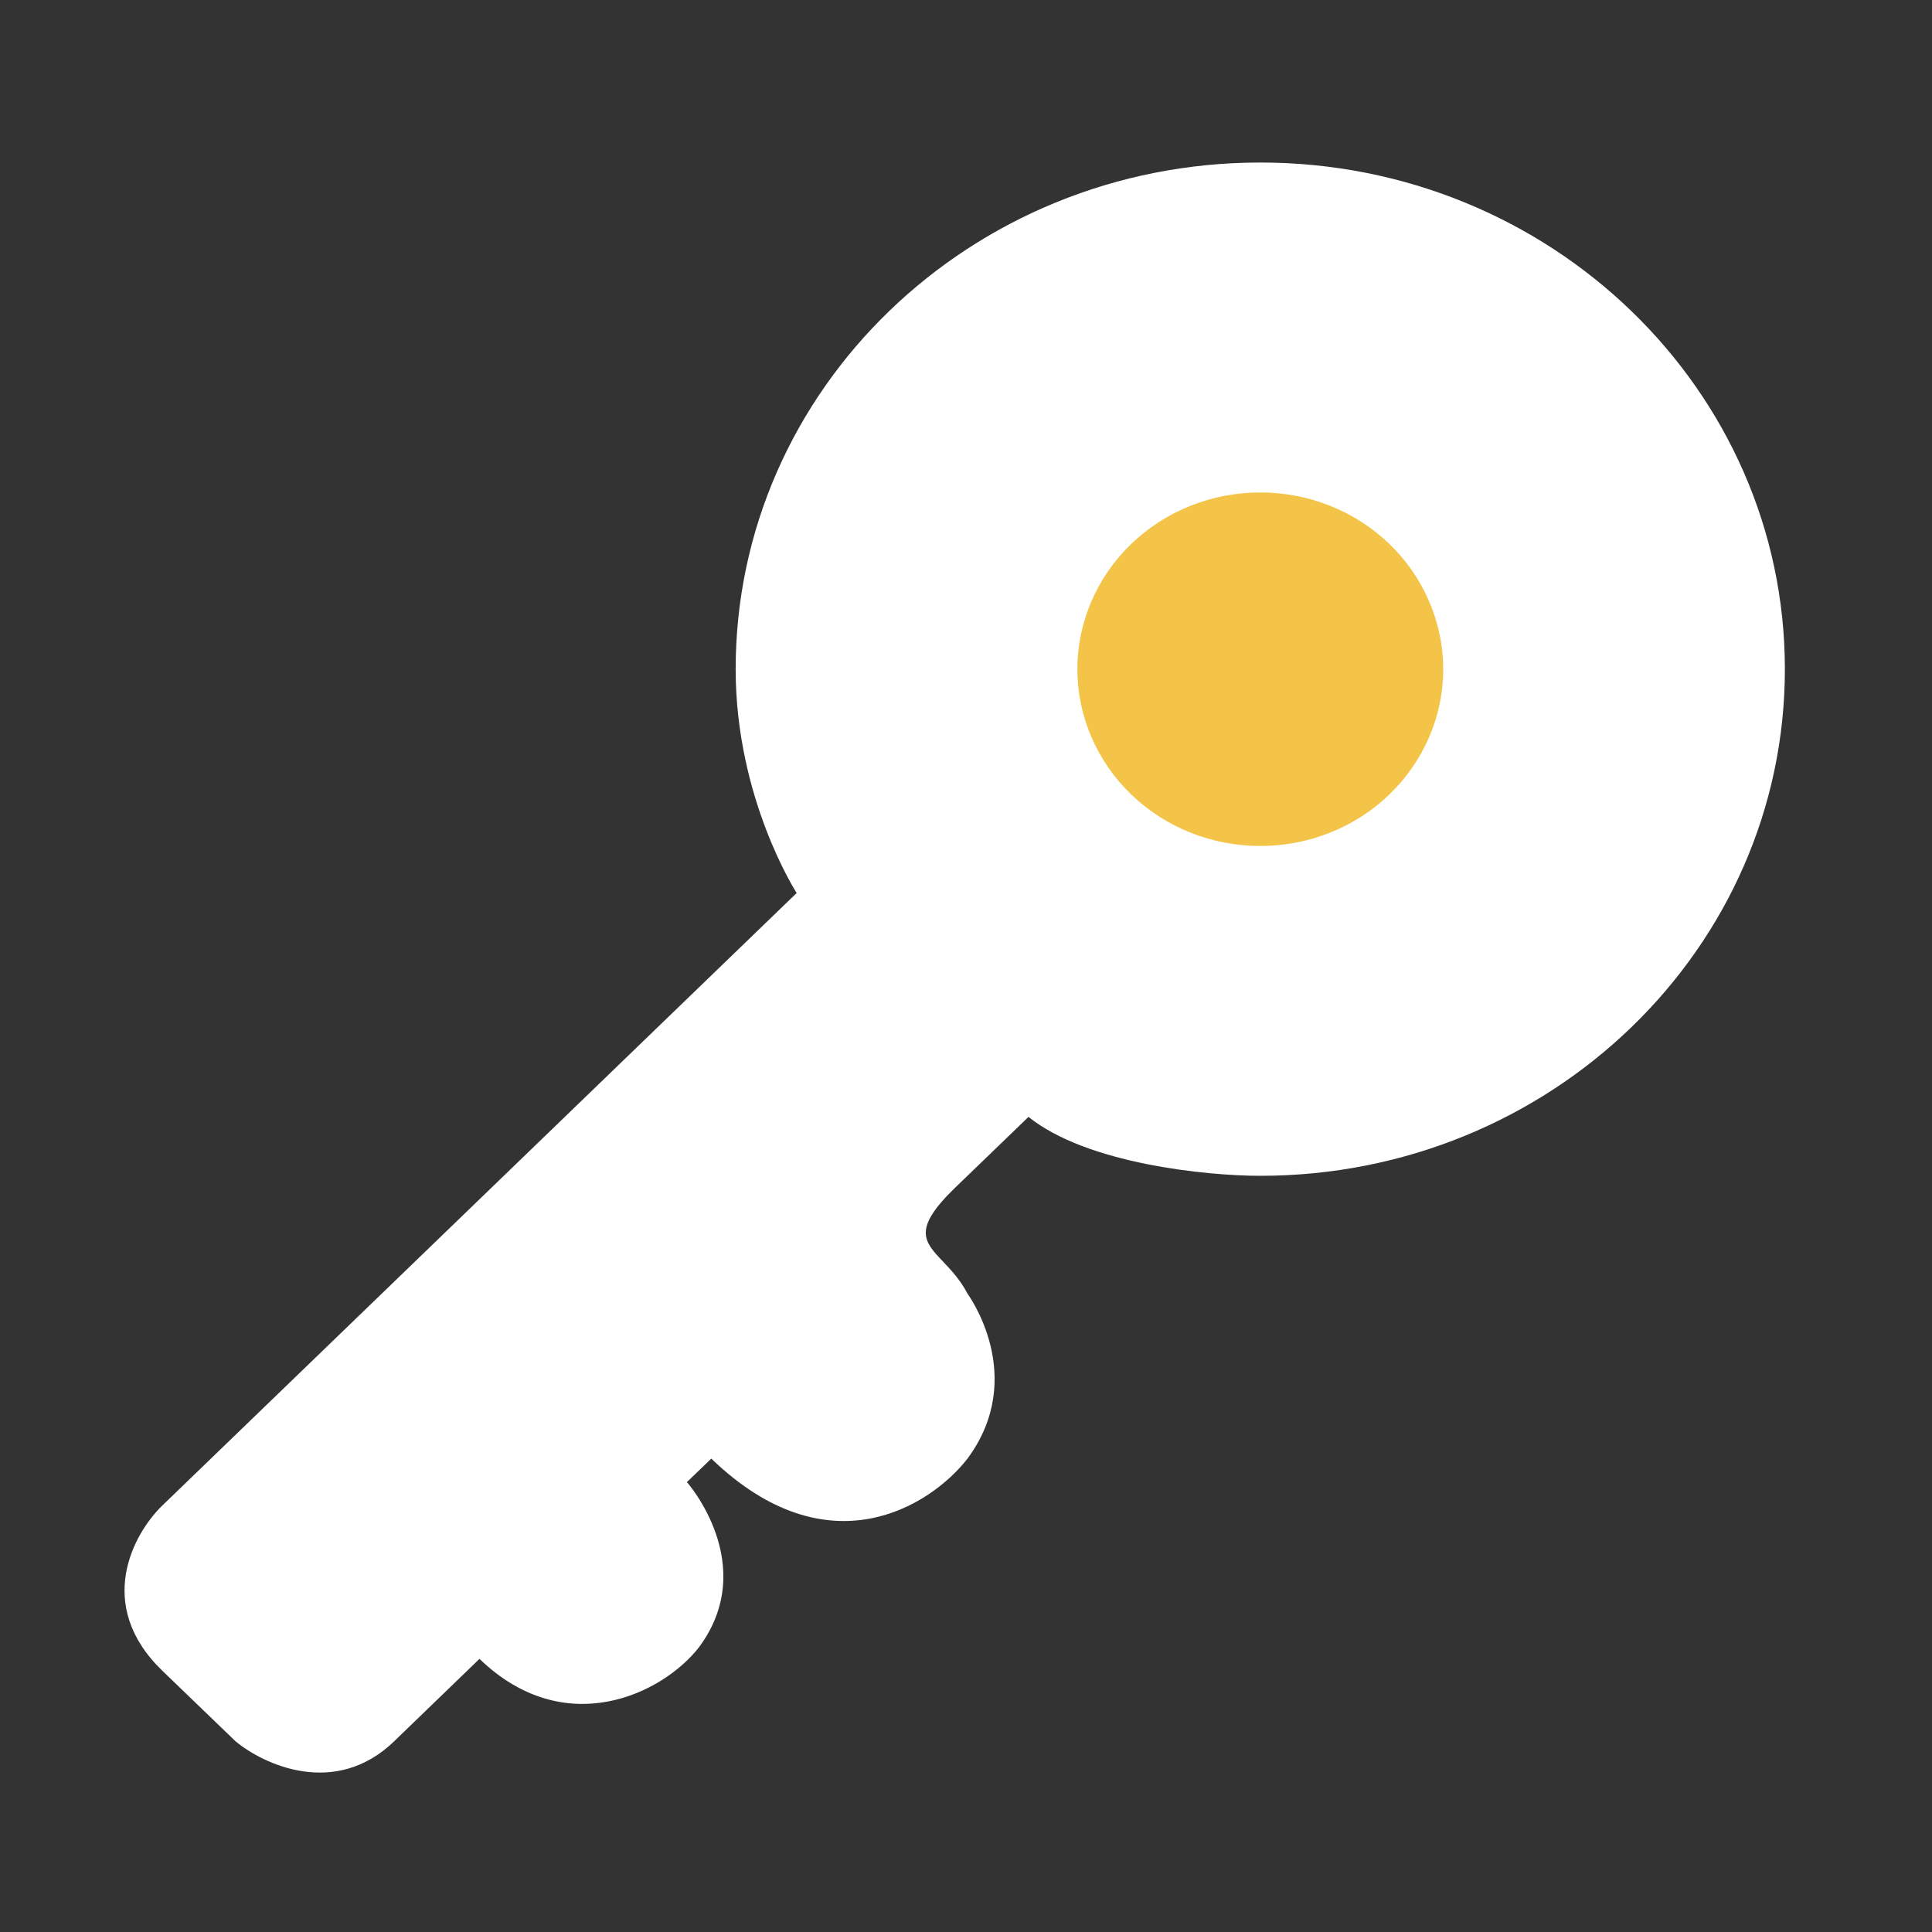
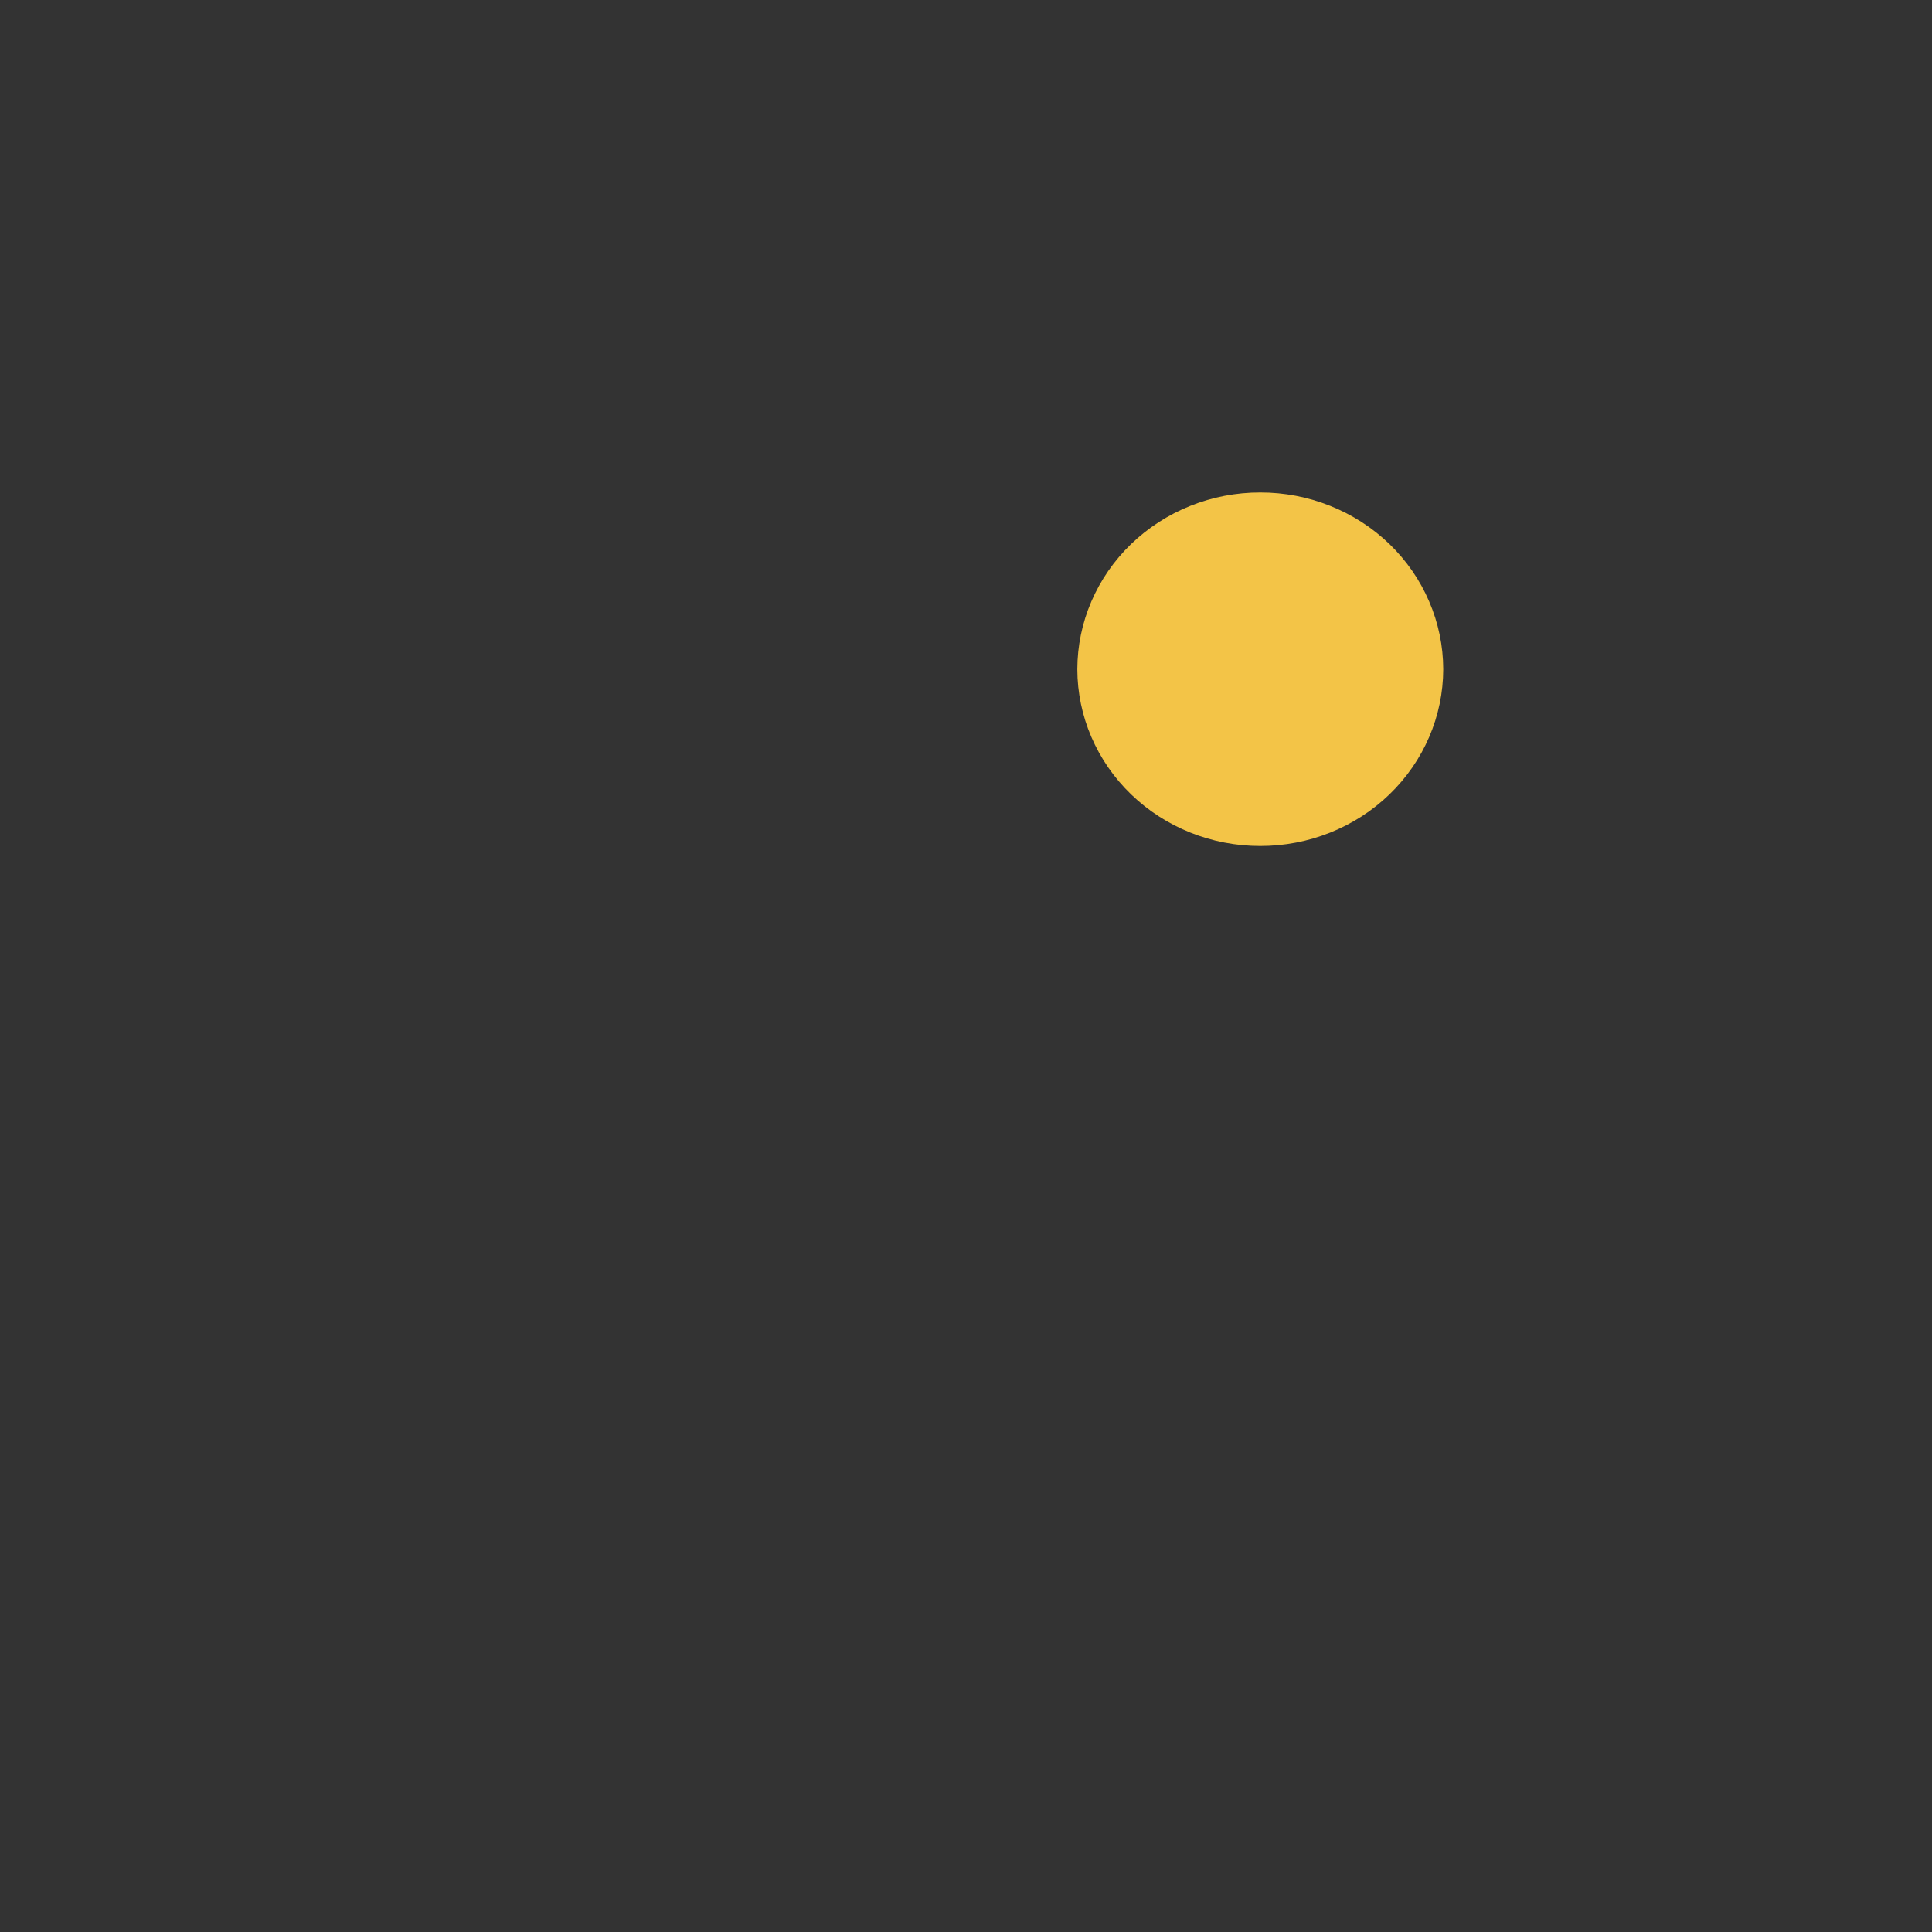
<svg xmlns="http://www.w3.org/2000/svg" width="40" height="40" viewBox="0 0 40 40" fill="none">
  <rect x="0" y="0" width="40" height="40" fill="#333333" stroke="none" />
  <g id="majesticons:key">
-     <path id="Vector" fill-rule="evenodd" clip-rule="evenodd" d="M36.954 13.854C36.954 19.647 32.09 24.344 26.091 24.344C24.998 24.344 22.506 24.1 21.294 23.124L19.778 24.587C18.886 25.449 19.127 25.702 19.524 26.119C19.689 26.294 19.881 26.495 20.031 26.784C20.031 26.784 21.294 28.49 20.031 30.199C19.273 31.174 17.151 32.539 14.727 30.199L14.222 30.685C14.222 30.685 15.736 32.394 14.474 34.102C13.716 35.077 11.695 36.052 9.927 34.345L8.16 36.052C6.946 37.224 5.465 36.54 4.877 36.052L3.359 34.589C1.945 33.222 2.77 31.742 3.359 31.172L16.494 18.489C16.494 18.489 15.231 16.539 15.231 13.855C15.231 8.062 20.095 3.365 26.093 3.365C32.092 3.365 36.954 8.062 36.954 13.854Z" fill="white" />
    <path id="Vector_2" d="M29.881 13.856C29.879 14.829 29.478 15.76 28.768 16.446C28.058 17.132 27.095 17.516 26.093 17.515C25.09 17.516 24.128 17.132 23.418 16.446C22.707 15.76 22.307 14.829 22.305 13.856C22.306 13.375 22.404 12.898 22.595 12.454C22.786 12.009 23.065 11.605 23.417 11.265C23.769 10.926 24.186 10.656 24.645 10.473C25.104 10.289 25.596 10.195 26.093 10.196C26.589 10.195 27.081 10.289 27.54 10.473C28 10.656 28.417 10.926 28.769 11.265C29.12 11.605 29.4 12.009 29.59 12.454C29.781 12.898 29.88 13.375 29.881 13.856Z" fill="#F3C447" />
  </g>
</svg>